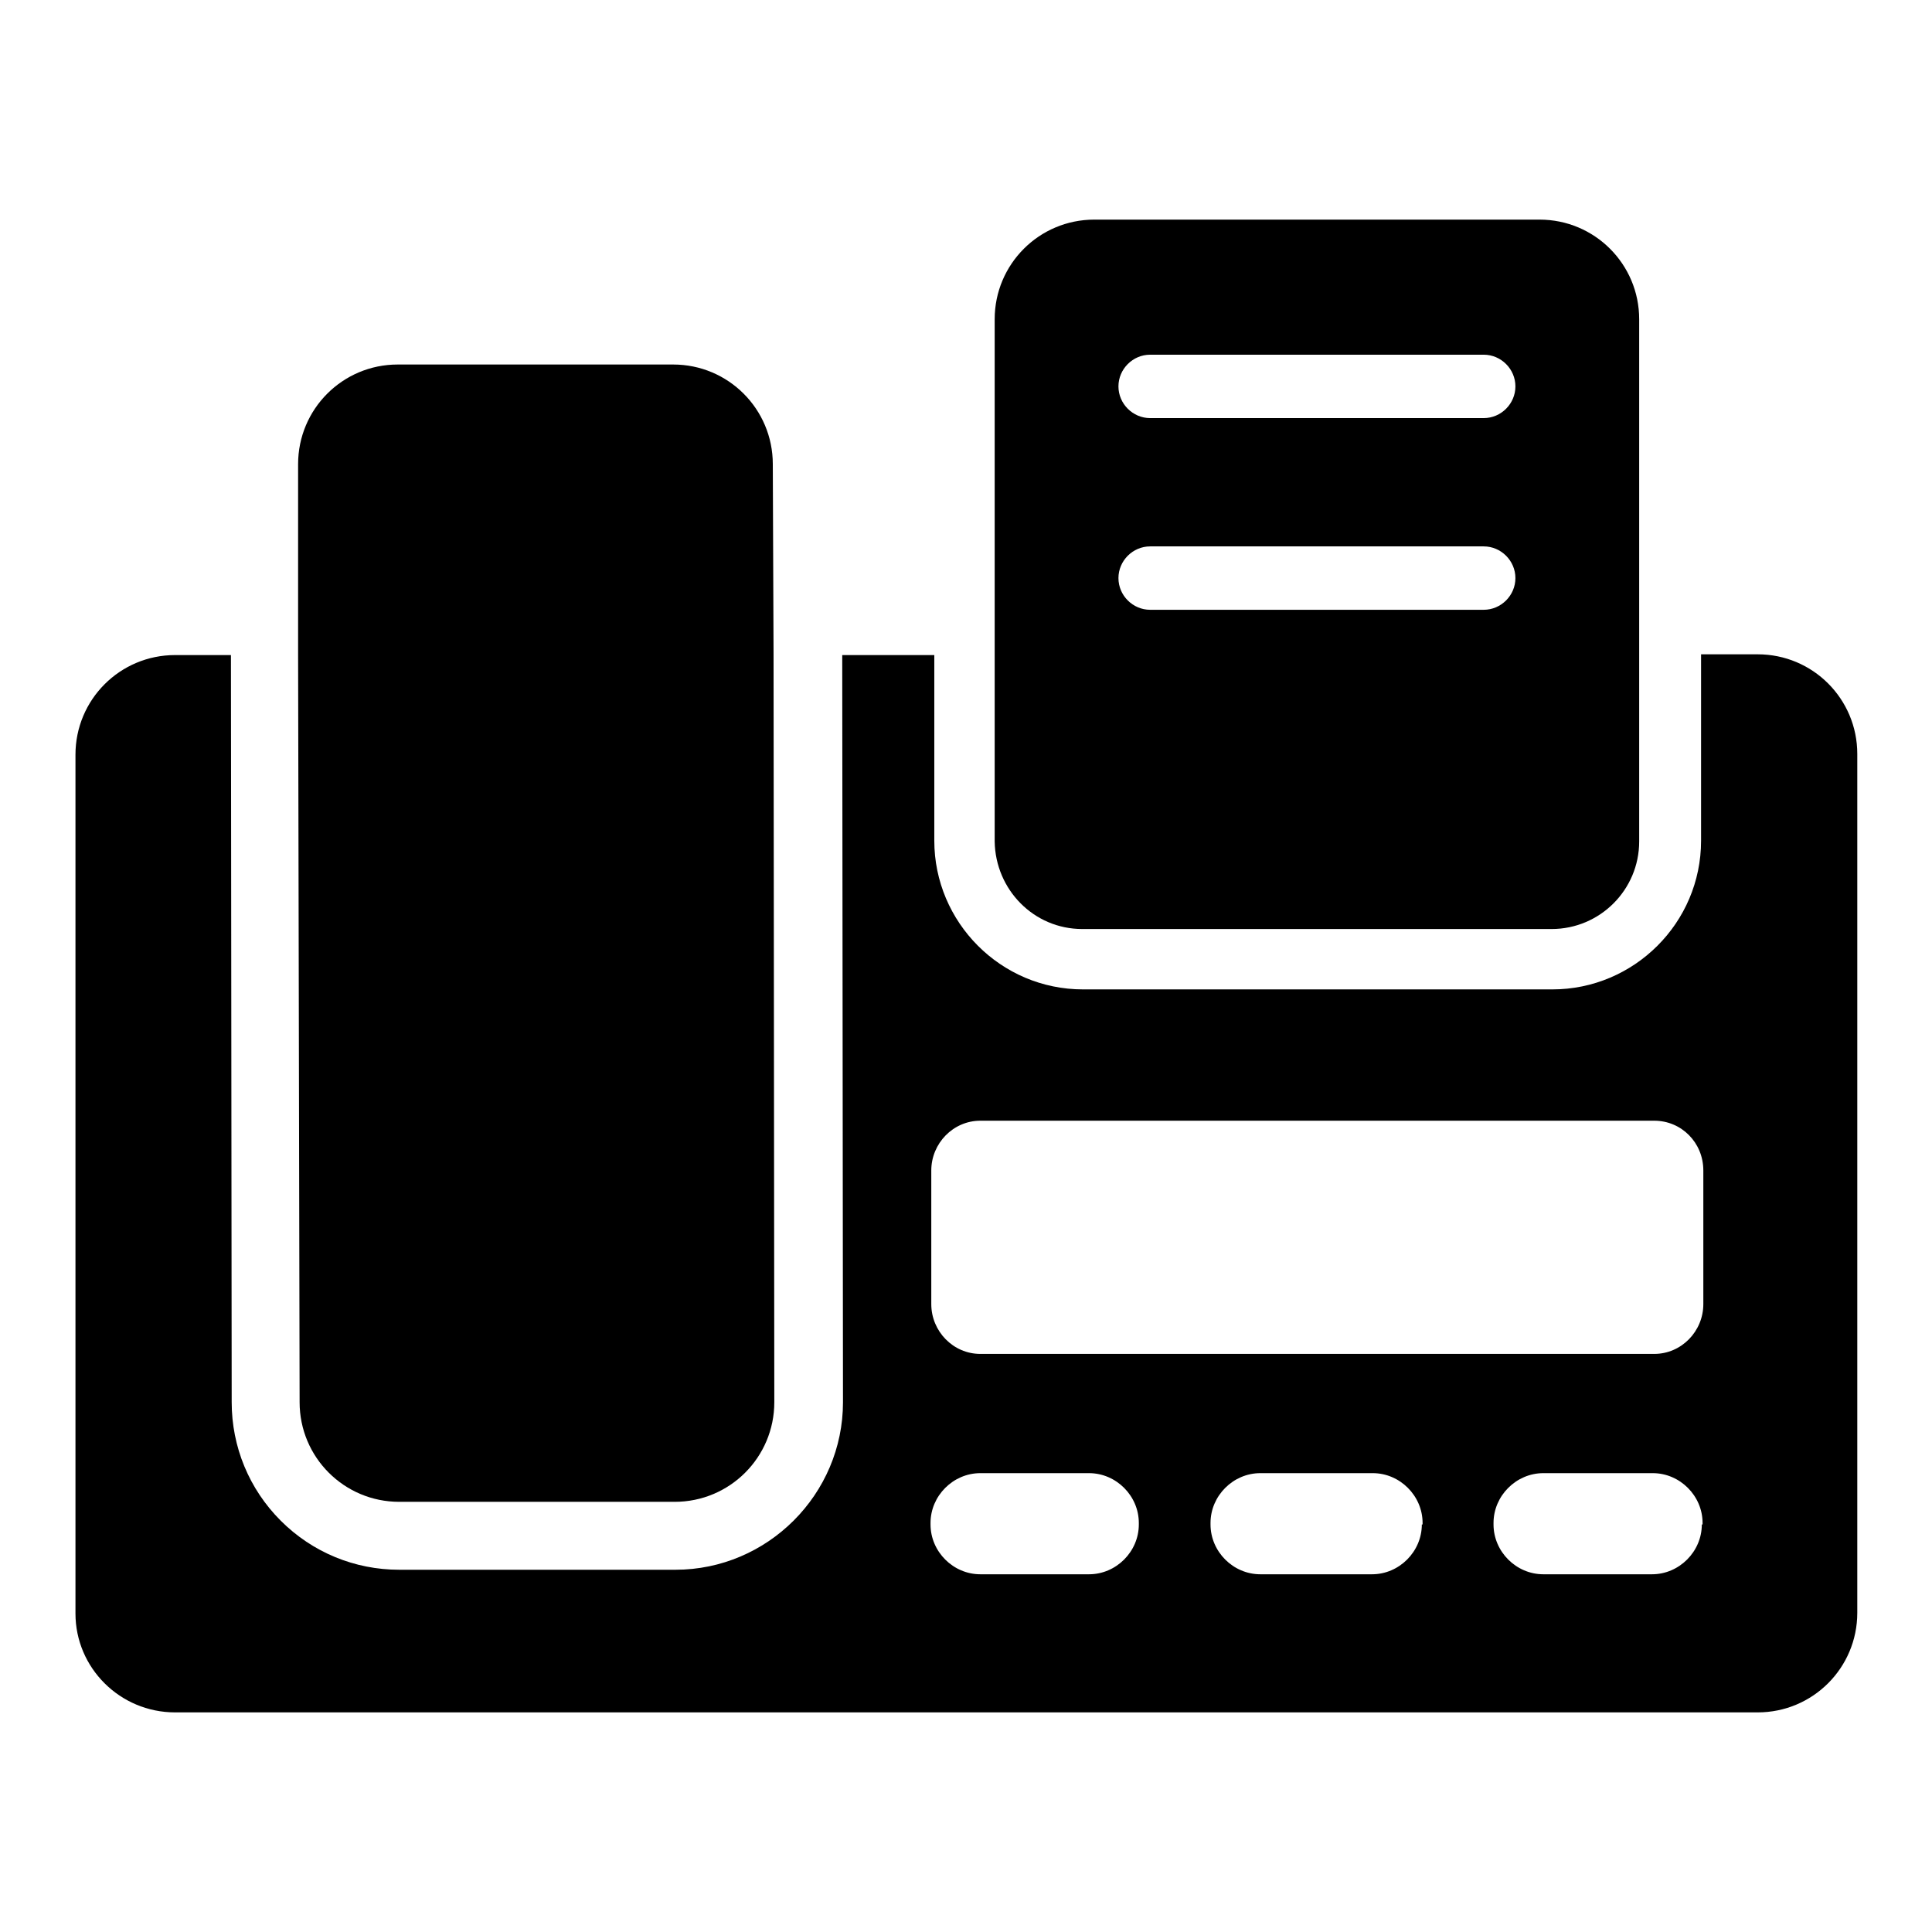
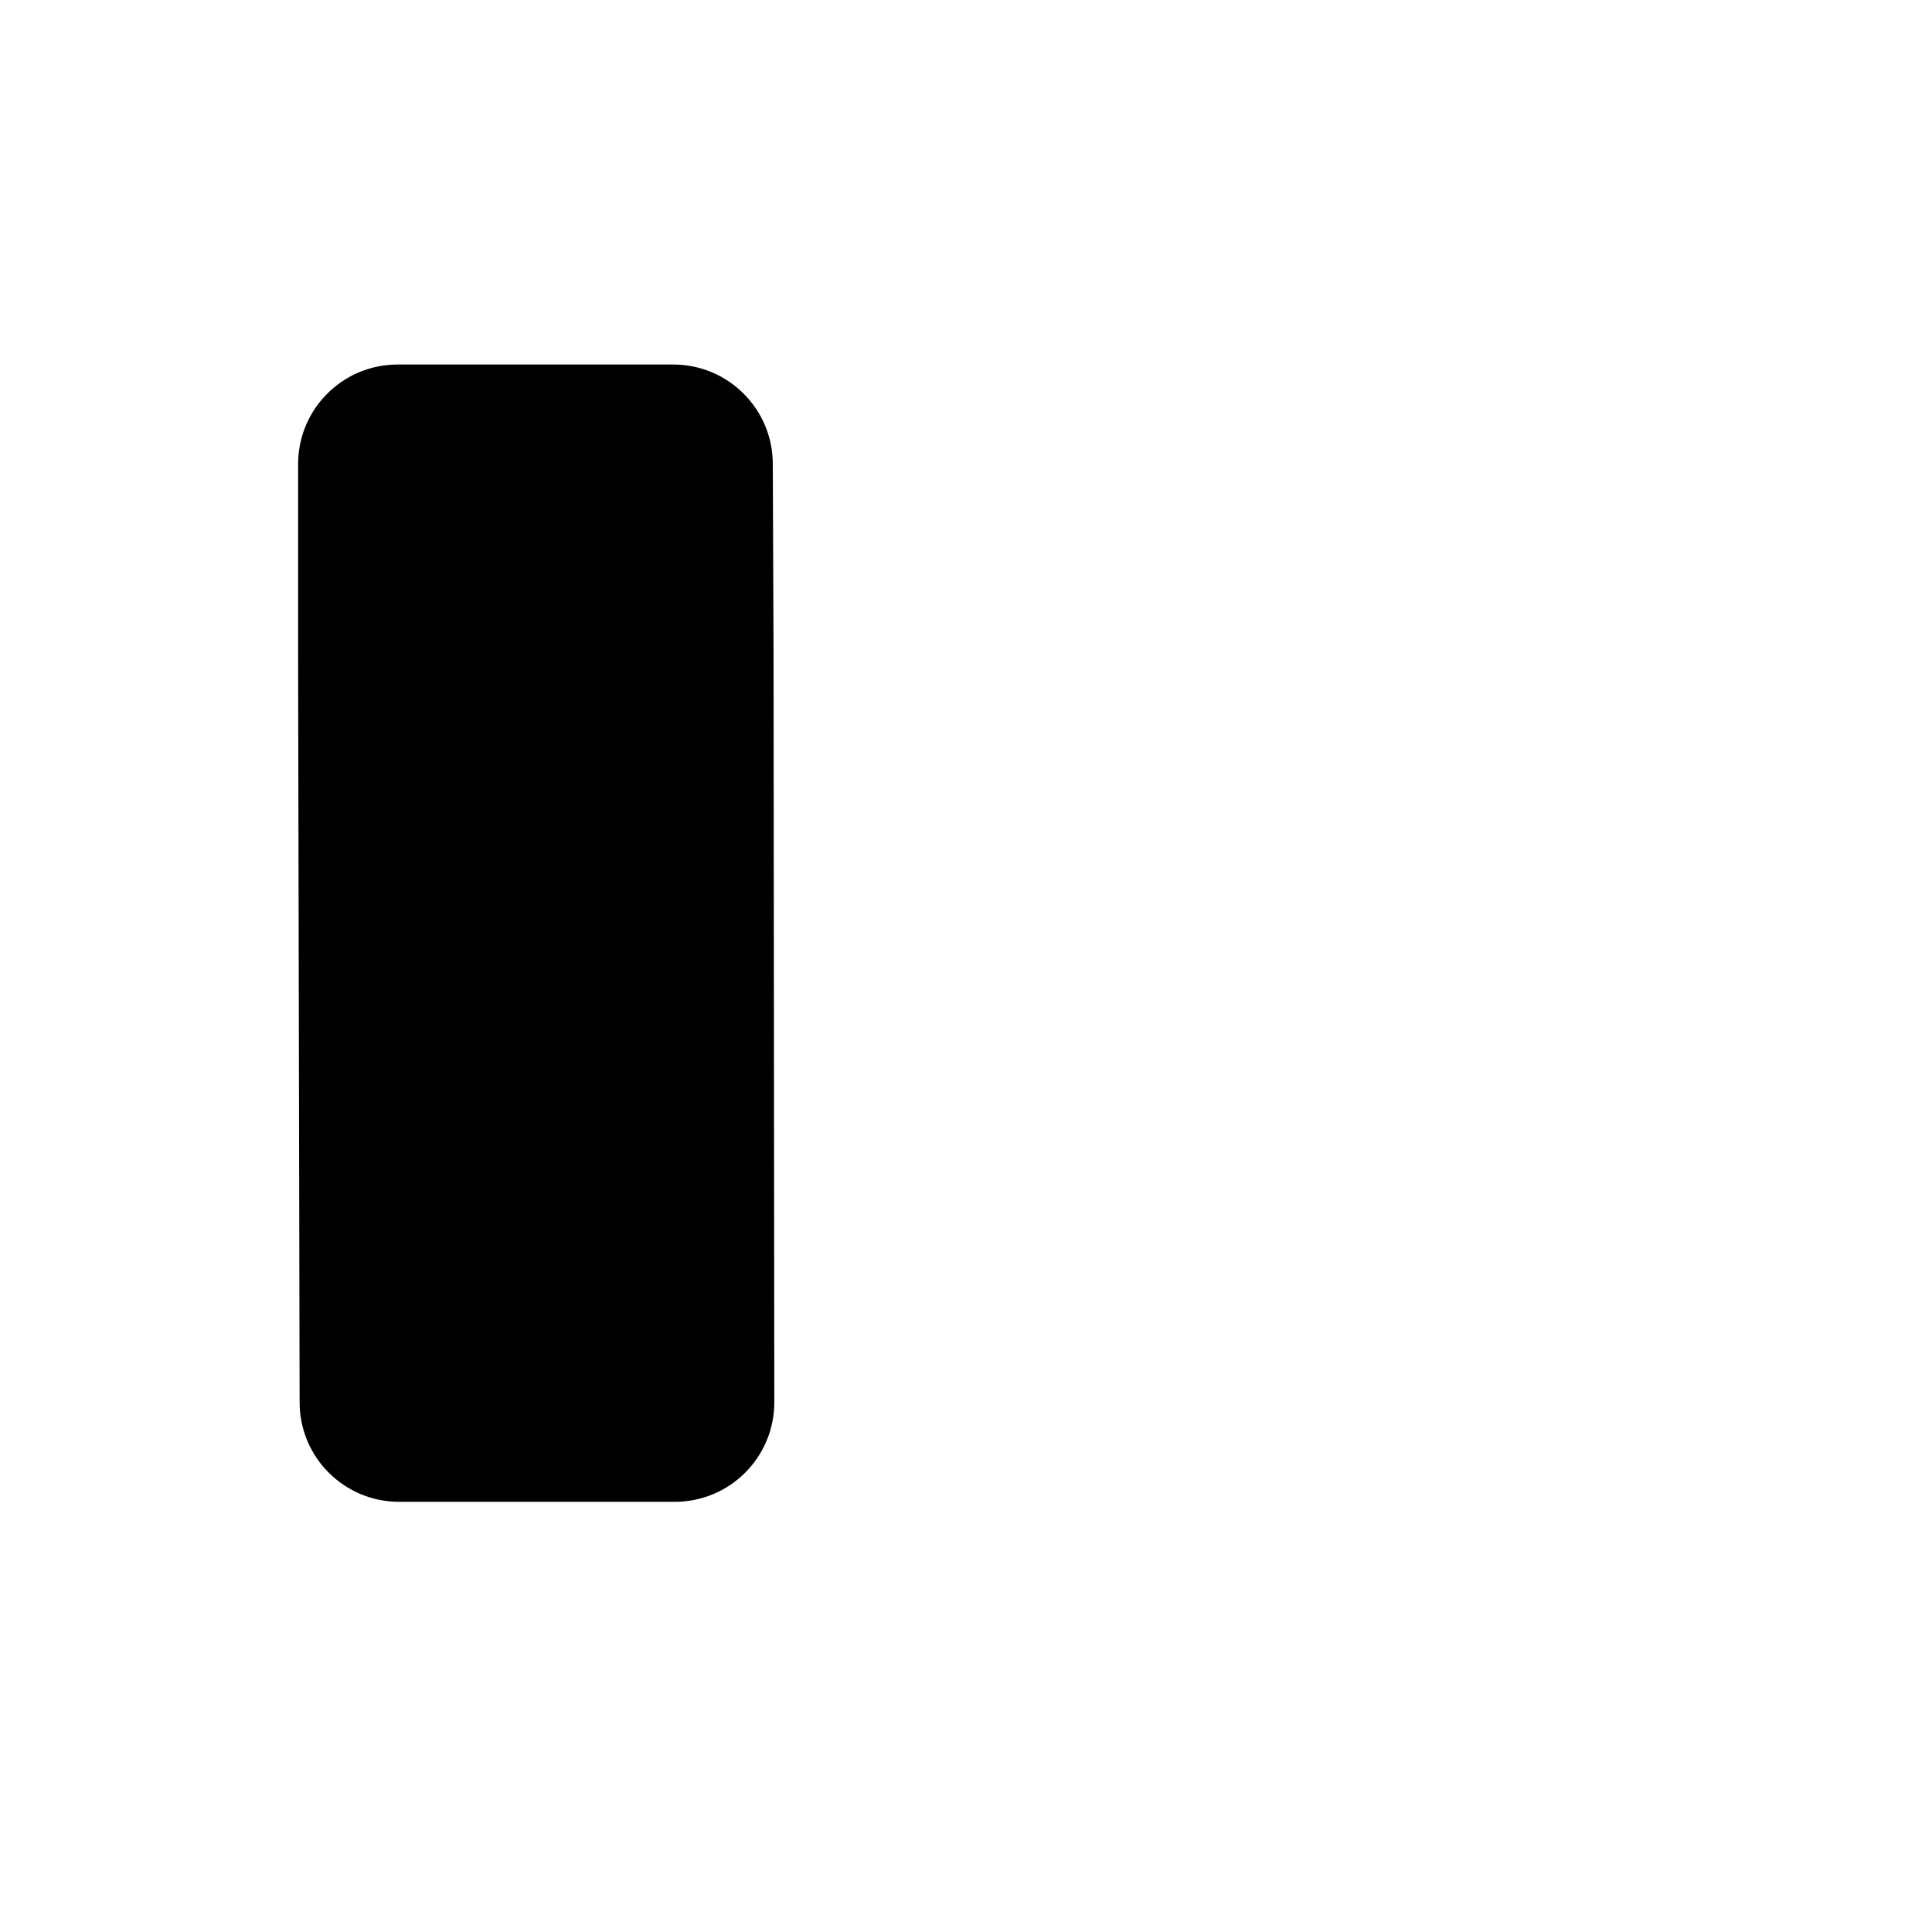
<svg xmlns="http://www.w3.org/2000/svg" version="1.1" x="0px" y="0px" viewBox="0 0 256 256" enable-background="new 0 0 256 256" xml:space="preserve">
  <g>
    <g>
      <g>
-         <path fill="#000000" d="M23.2,226.9h209.7c7.3,0,13.2-5.9,13.2-13.2V99.9c0-7.3-5.9-13.2-13.2-13.2h-7.5v24.7c0,10.9-8.9,19.7-19.7,19.7h-62.2c-10.9,0-19.7-8.9-19.7-19.7V86.8h-12.2l0.1,99l0,0l0,0c0,12.2-10,22.2-22.2,22.2h0l0,0H52.9c-5.9,0-11.5-2.3-15.7-6.5c-4.2-4.2-6.5-9.8-6.5-15.7l-0.1-99h-7.4c-7.3,0-13.2,5.9-13.2,13.2v113.8C10,221,15.9,226.9,23.2,226.9z M188.4,202c0,3.6-3,6.6-6.6,6.6H167c-3.6,0-6.6-3-6.6-6.6v-0.2c0-3.6,3-6.6,6.6-6.6h14.9c3.6,0,6.6,3,6.6,6.6V202z M225.5,202c0,3.6-3,6.6-6.6,6.6h-14.4c-3.6,0-6.6-3-6.6-6.6v-0.2c0-3.6,3-6.6,6.6-6.6H219c3.6,0,6.6,3,6.6,6.6V202z M123.4,155.1c0-3.6,2.9-6.6,6.5-6.6h89.3c3.6,0,6.5,2.9,6.5,6.6v17.7c0,3.6-2.9,6.6-6.5,6.6h-89.3c-3.6,0-6.5-3-6.5-6.6V155.1L123.4,155.1z M123.3,201.8c0-3.6,3-6.6,6.6-6.6h14.4c3.6,0,6.6,3,6.6,6.6v0.2c0,3.6-3,6.6-6.6,6.6h-14.4c-3.6,0-6.6-3-6.6-6.6V201.8z" />
-         <path fill="#000000" d="M39.7,185.8c0,7.3,5.9,13.2,13.2,13.2l36.5,0l0,0c7.3,0,13.2-5.9,13.2-13.2l-0.1-99.1l-0.1-25.2c0-7.3-5.9-13.2-13.2-13.2l-36.5,0l0,0c-7.3,0-13.2,5.9-13.2,13.2l0,25.3L39.7,185.8z" />
-         <path fill="#000000" d="M143.4,123.1h62.2c6.4,0,11.6-5.2,11.6-11.6V86.8V42.3c0-7.3-5.9-13.2-13.2-13.2h-59c-7.3,0-13.2,5.9-13.2,13.2v44.5v24.7C131.9,117.9,137,123.1,143.4,123.1z M152.4,47h44.2c2.3,0,4.2,1.9,4.2,4.2c0,2.3-1.9,4.2-4.2,4.2h-44.2c-2.3,0-4.2-1.9-4.2-4.2C148.2,48.9,150.1,47,152.4,47z M152.4,72.4h44.2c2.3,0,4.2,1.9,4.2,4.2c0,2.3-1.9,4.2-4.2,4.2h-44.2c-2.3,0-4.2-1.9-4.2-4.2C148.2,74.3,150.1,72.4,152.4,72.4z" />
+         <path fill="#000000" d="M39.7,185.8c0,7.3,5.9,13.2,13.2,13.2l36.5,0l0,0c7.3,0,13.2-5.9,13.2-13.2l-0.1-99.1l-0.1-25.2c0-7.3-5.9-13.2-13.2-13.2l-36.5,0c-7.3,0-13.2,5.9-13.2,13.2l0,25.3L39.7,185.8z" />
      </g>
      <g />
      <g />
      <g />
      <g />
      <g />
      <g />
      <g />
      <g />
      <g />
      <g />
      <g />
      <g />
      <g />
      <g />
      <g />
    </g>
  </g>
</svg>